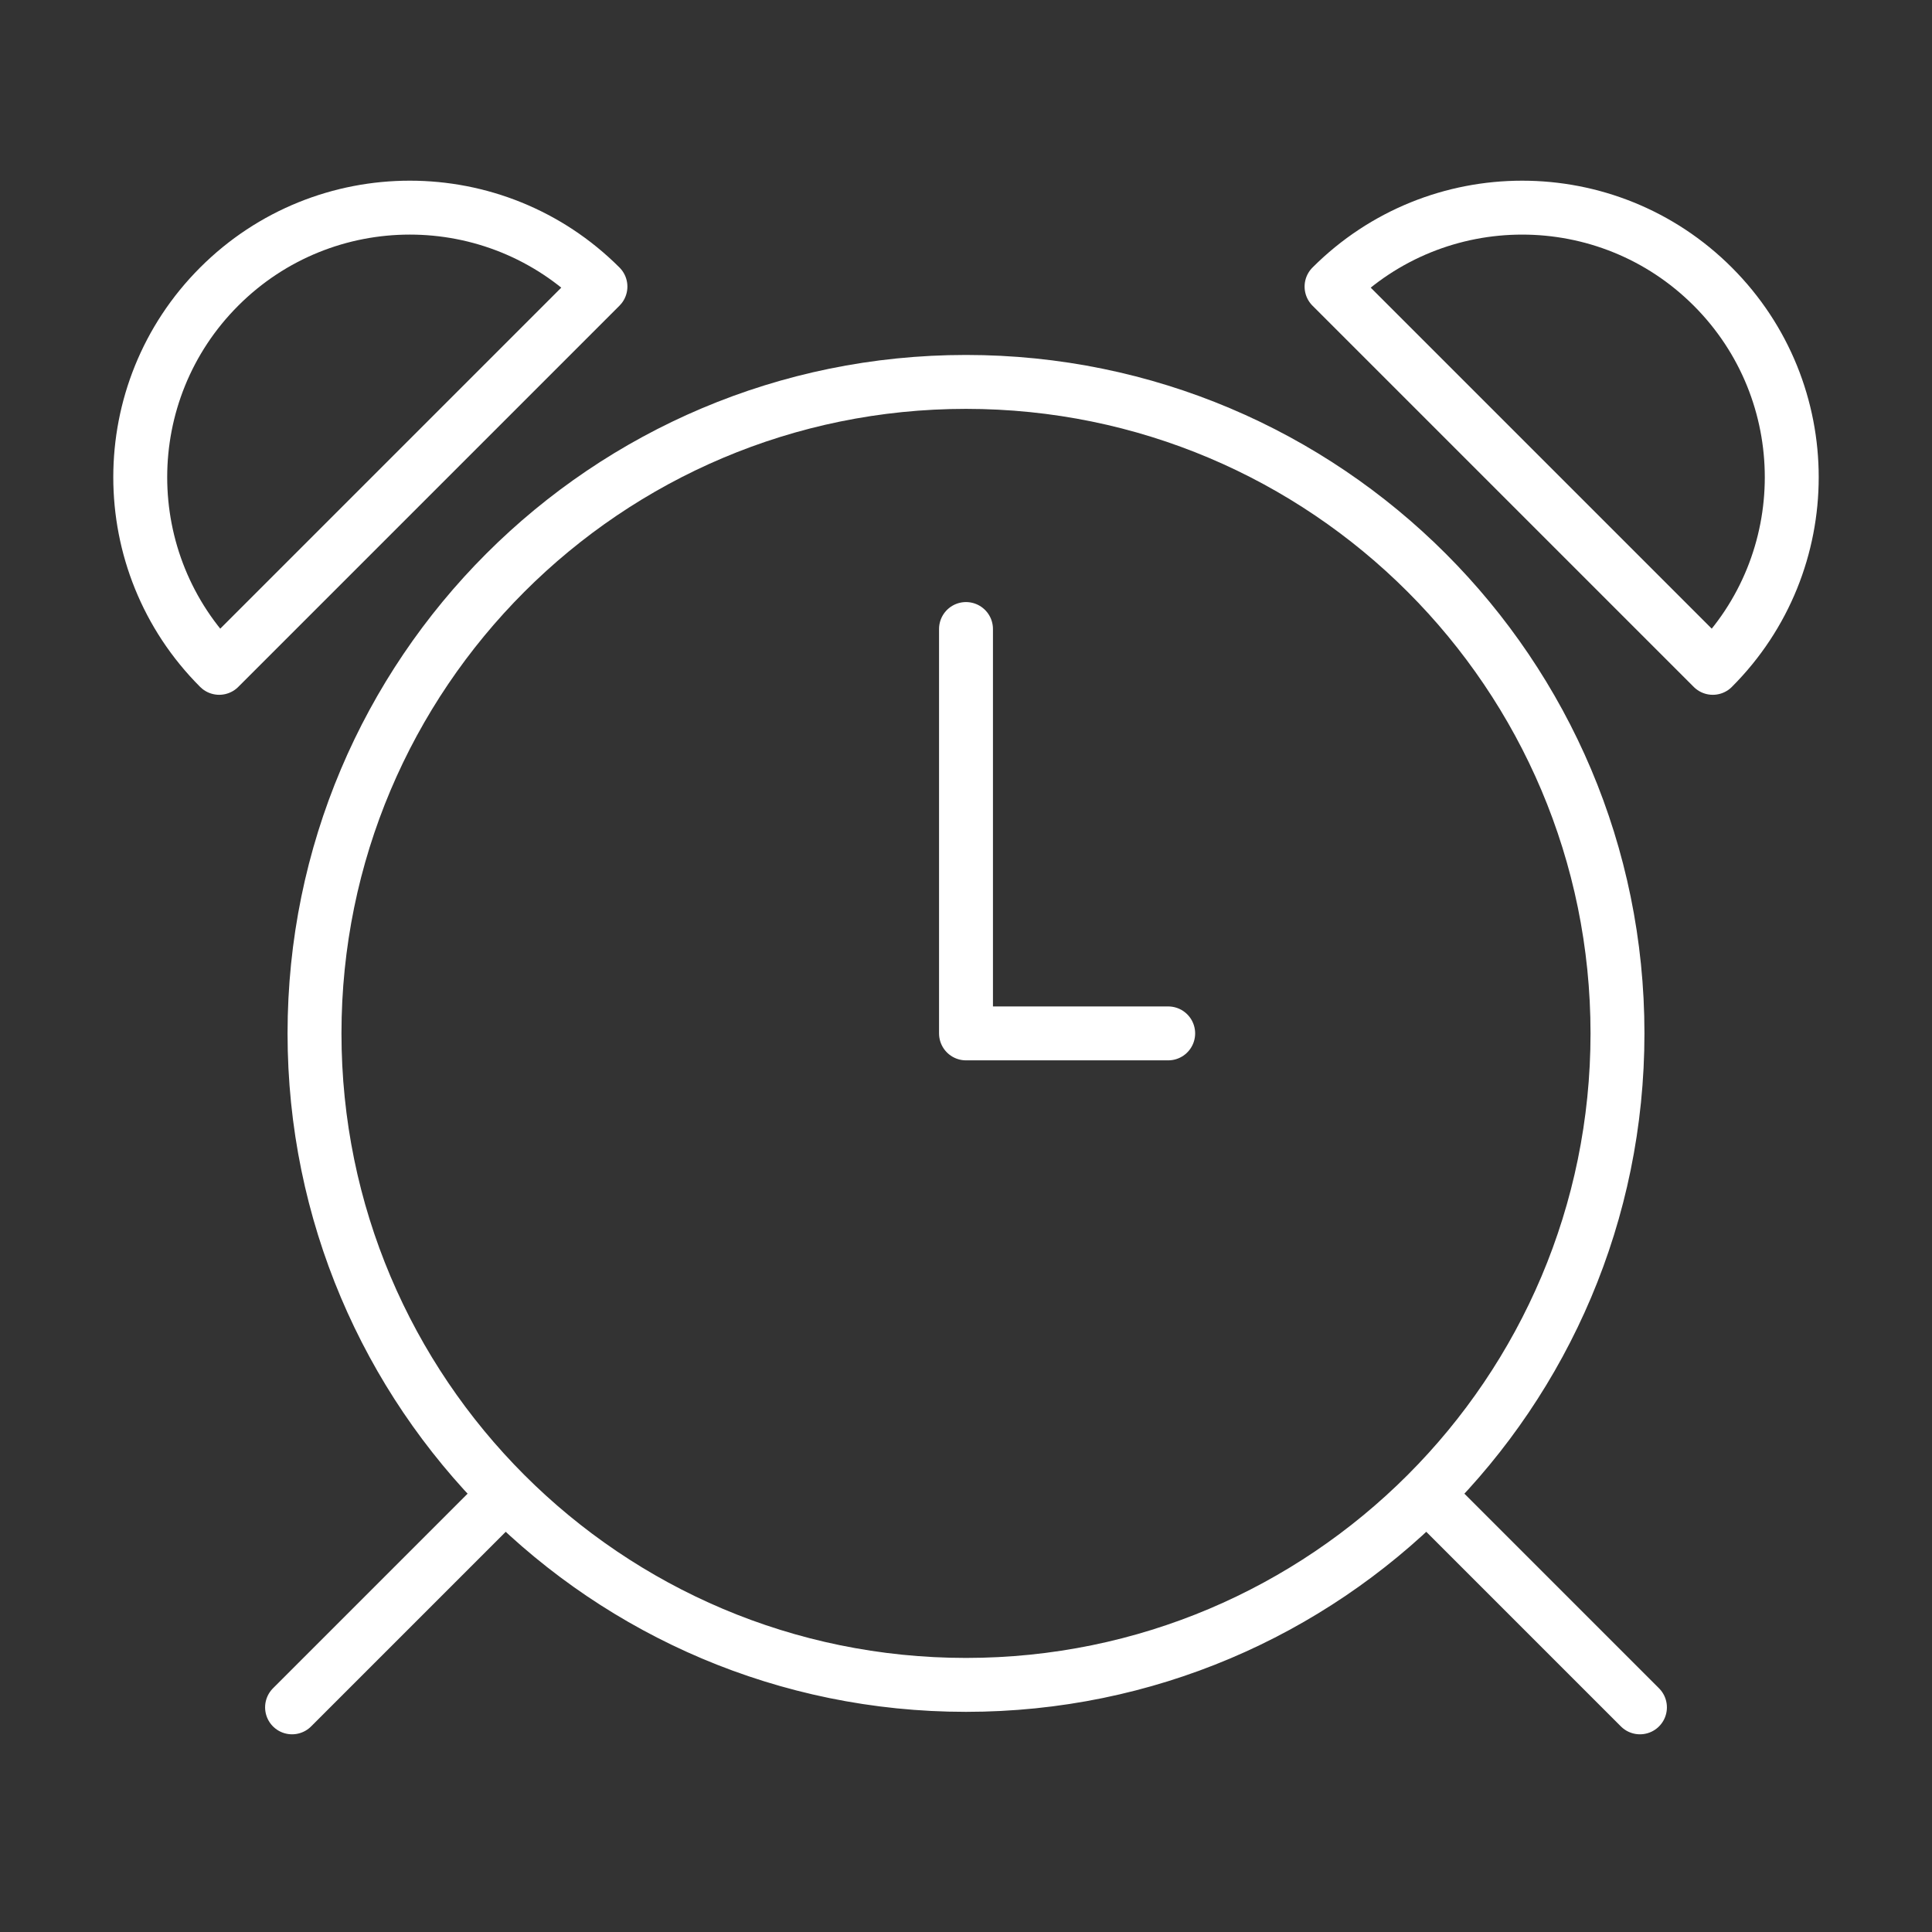
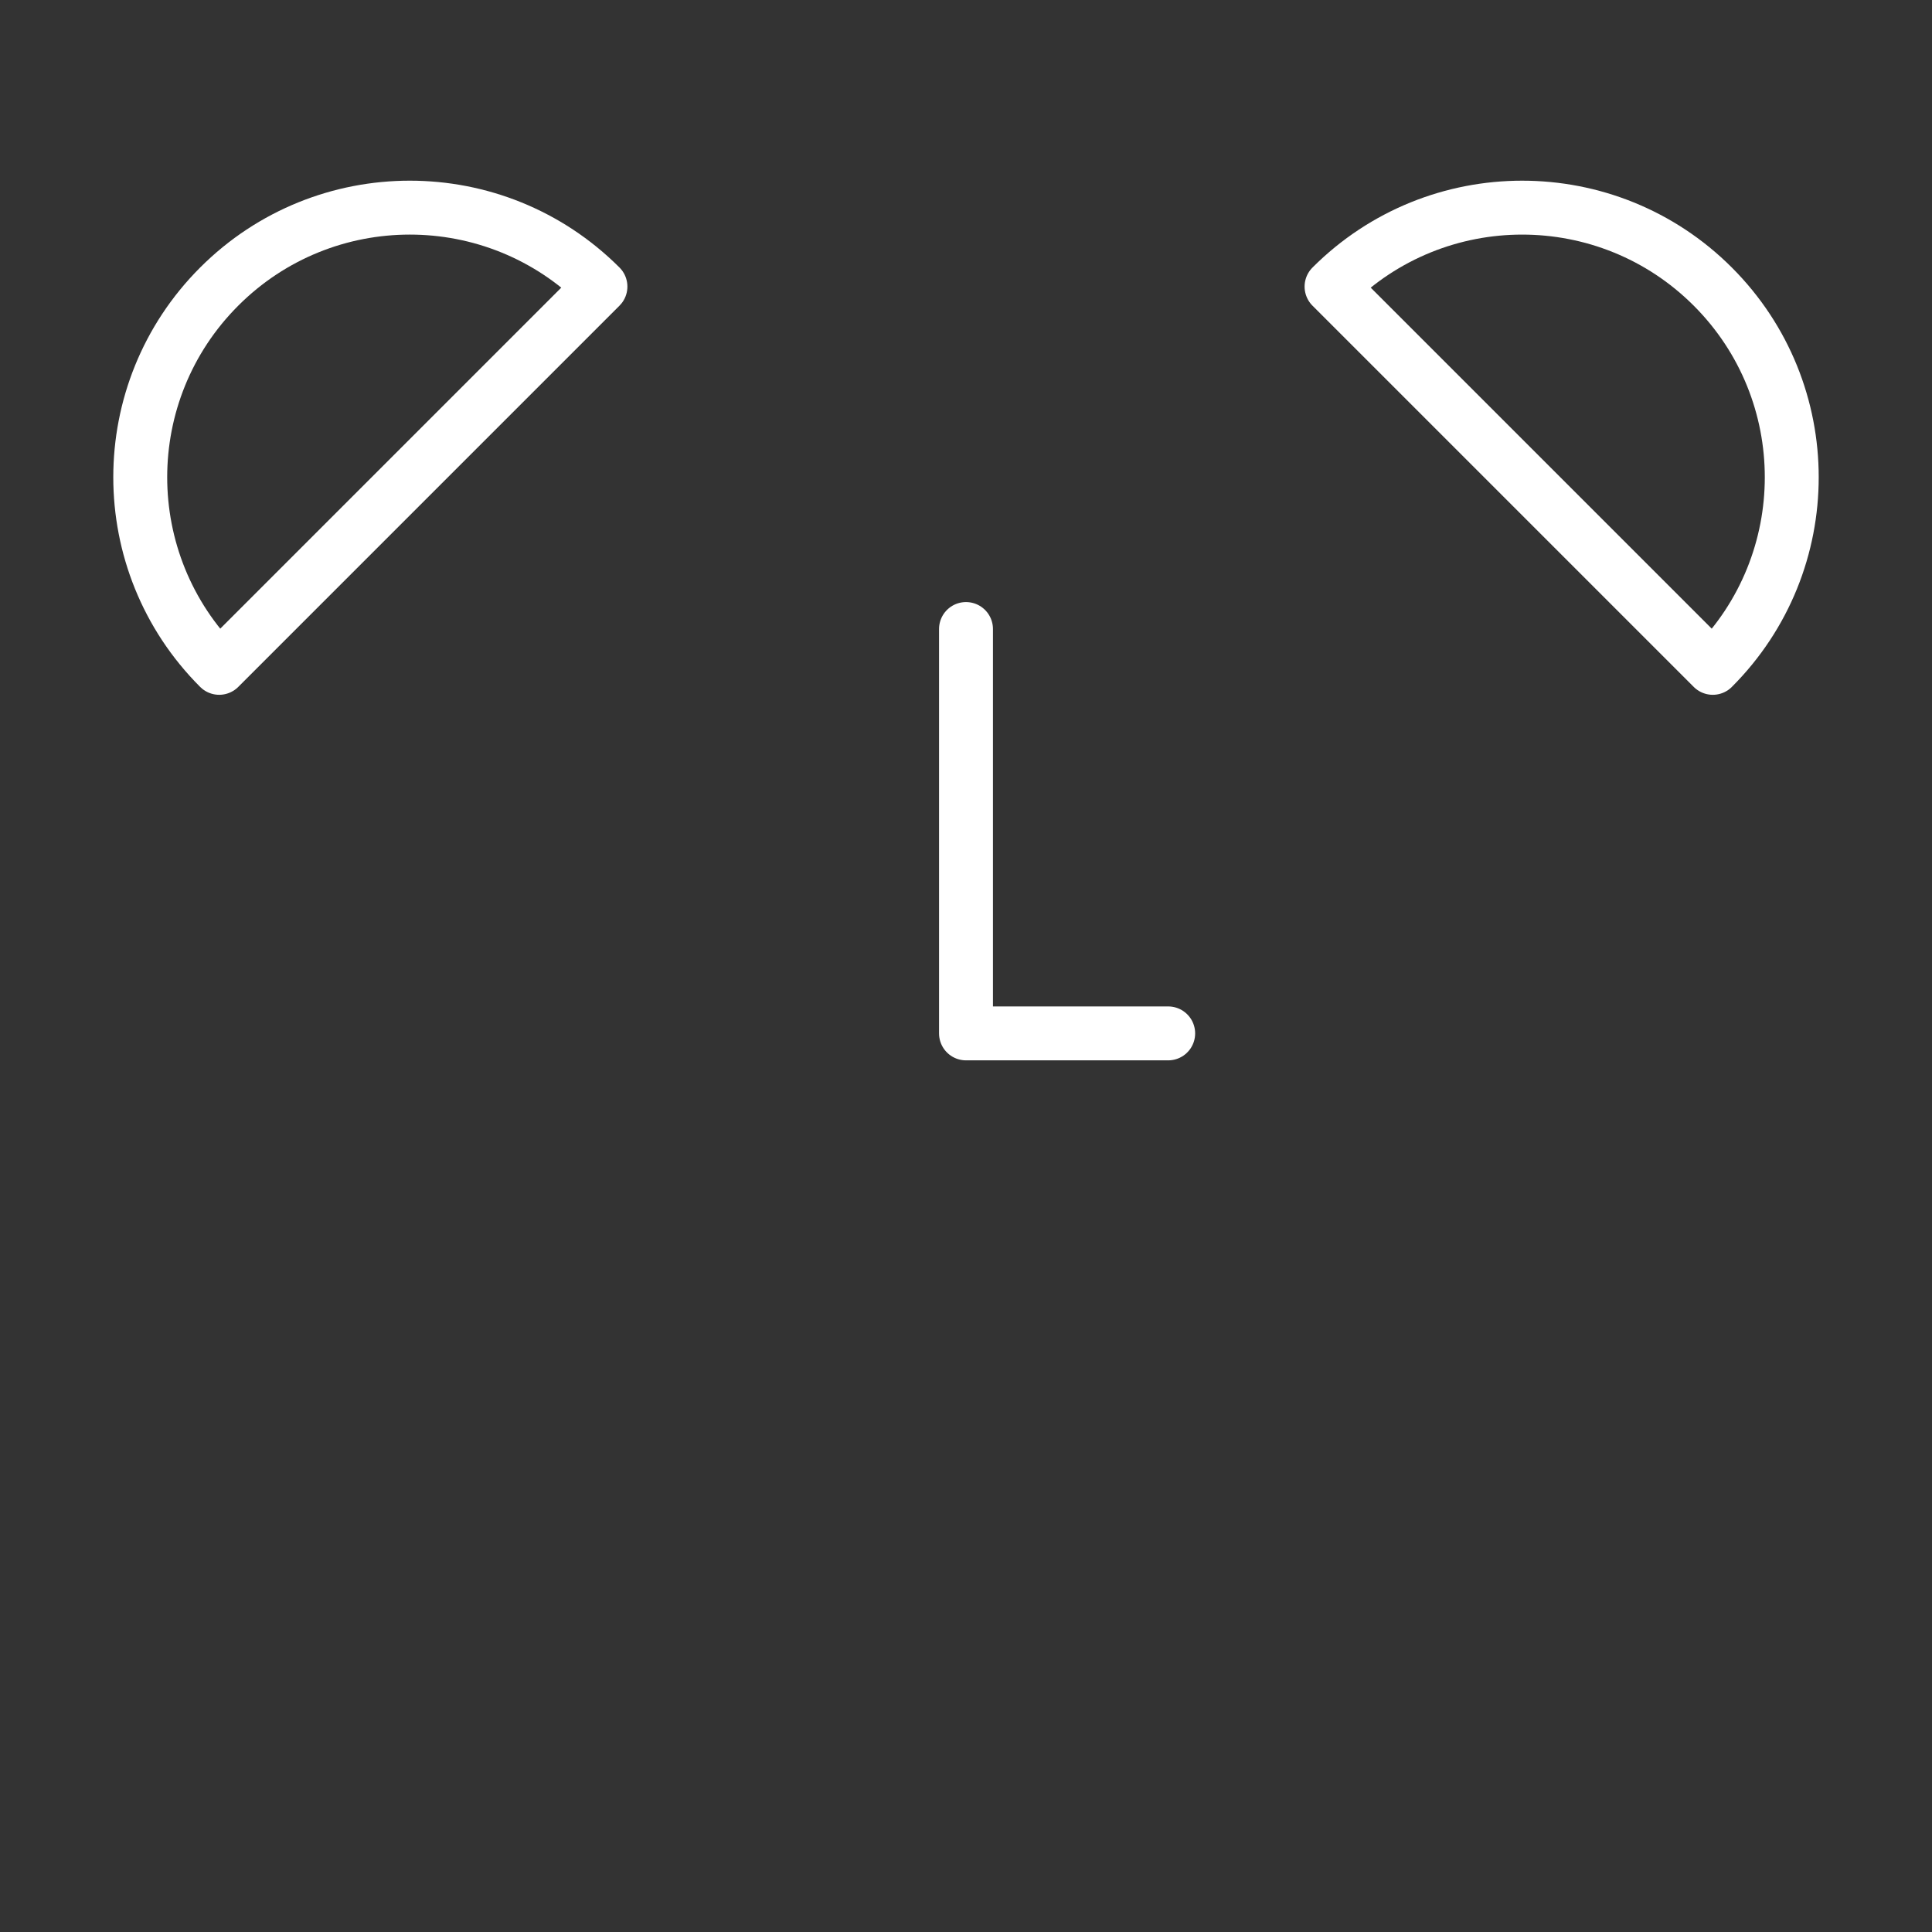
<svg xmlns="http://www.w3.org/2000/svg" width="430" height="430" fill="none" viewBox="0 0 430 430">
  <rect x="0" y="0" width="430" height="430" fill="#333333" stroke="none" />
  <g stroke="#fff" stroke-linecap="round" stroke-linejoin="round" stroke-miterlimit="10" stroke-width="12">
-     <path d="M215 375c80.081 0 145-64.919 145-145S295.081 85 215 85 70 149.919 70 230s64.919 145 145 145m102.53-42.469L364.999 380m-252.53-47.469L65.001 380" />
    <path d="M215 140v90h45M48.787 148.639c-23.432-23.431-23.432-61.421 0-84.853 23.43-23.431 61.421-23.431 84.852 0l-42.426 42.427zm332.425.002c23.432-23.431 23.432-61.421 0-84.853s-61.421-23.431-84.853 0l42.427 42.427z" />
  </g>
</svg>